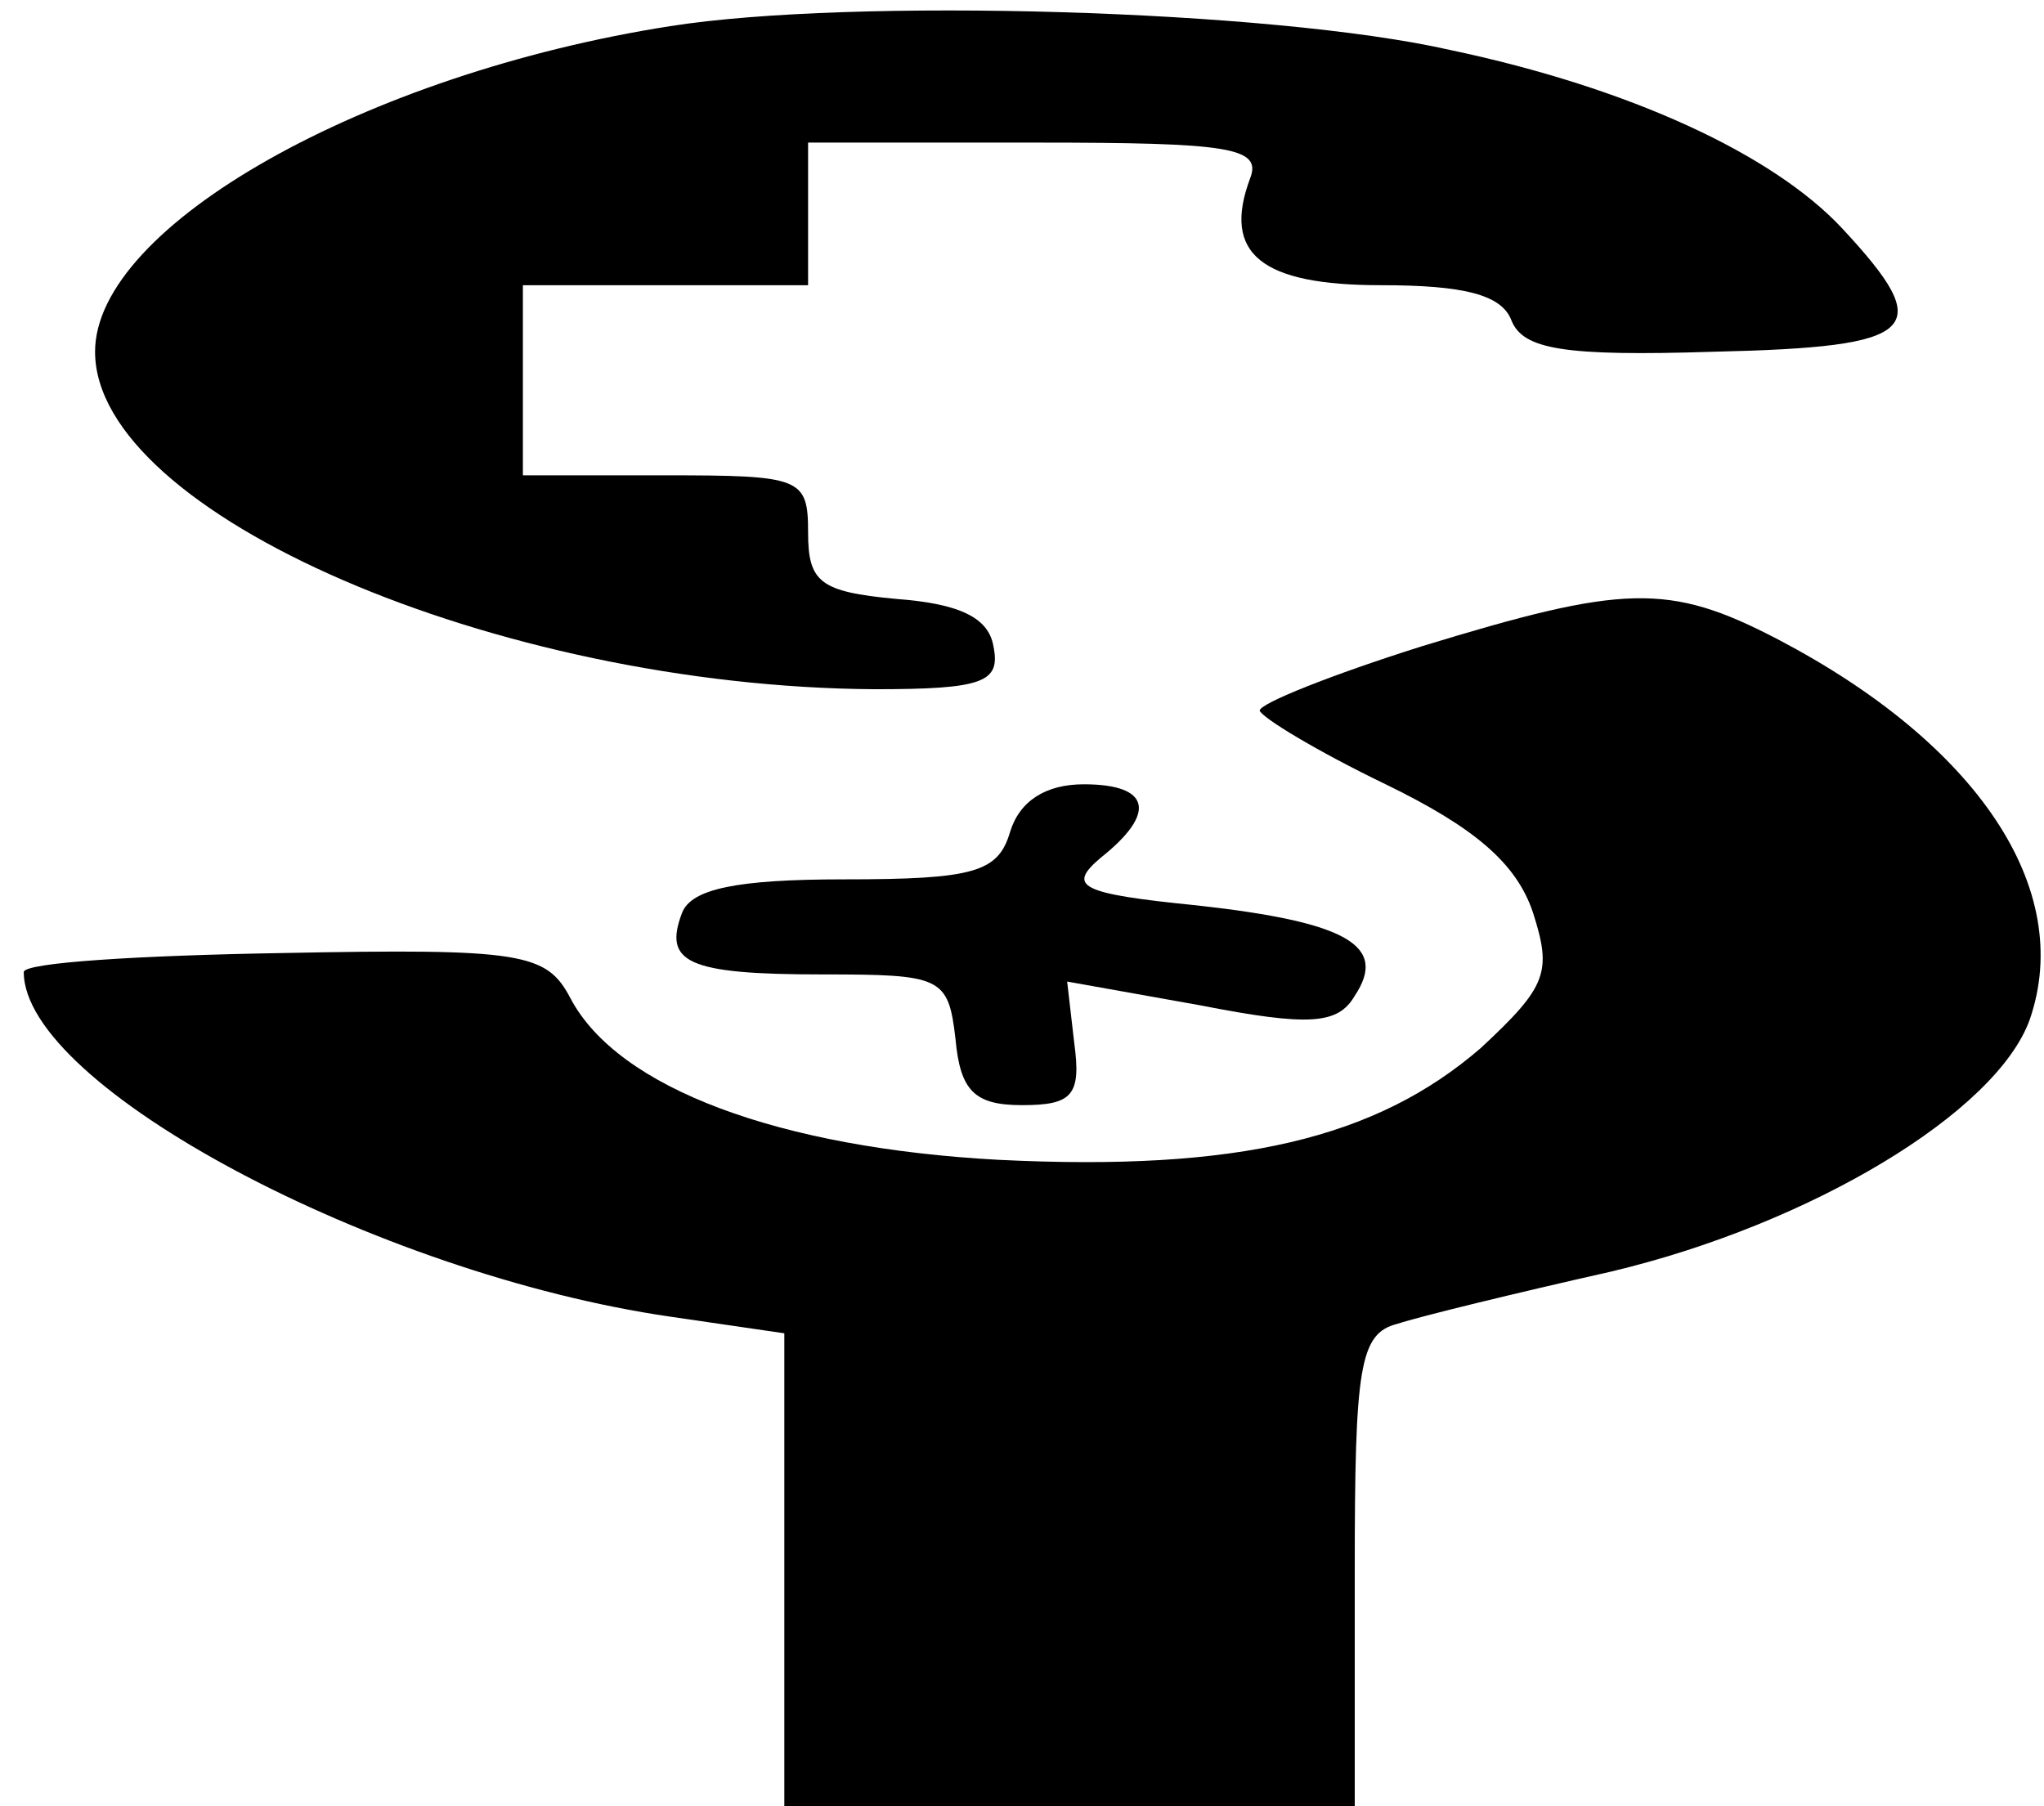
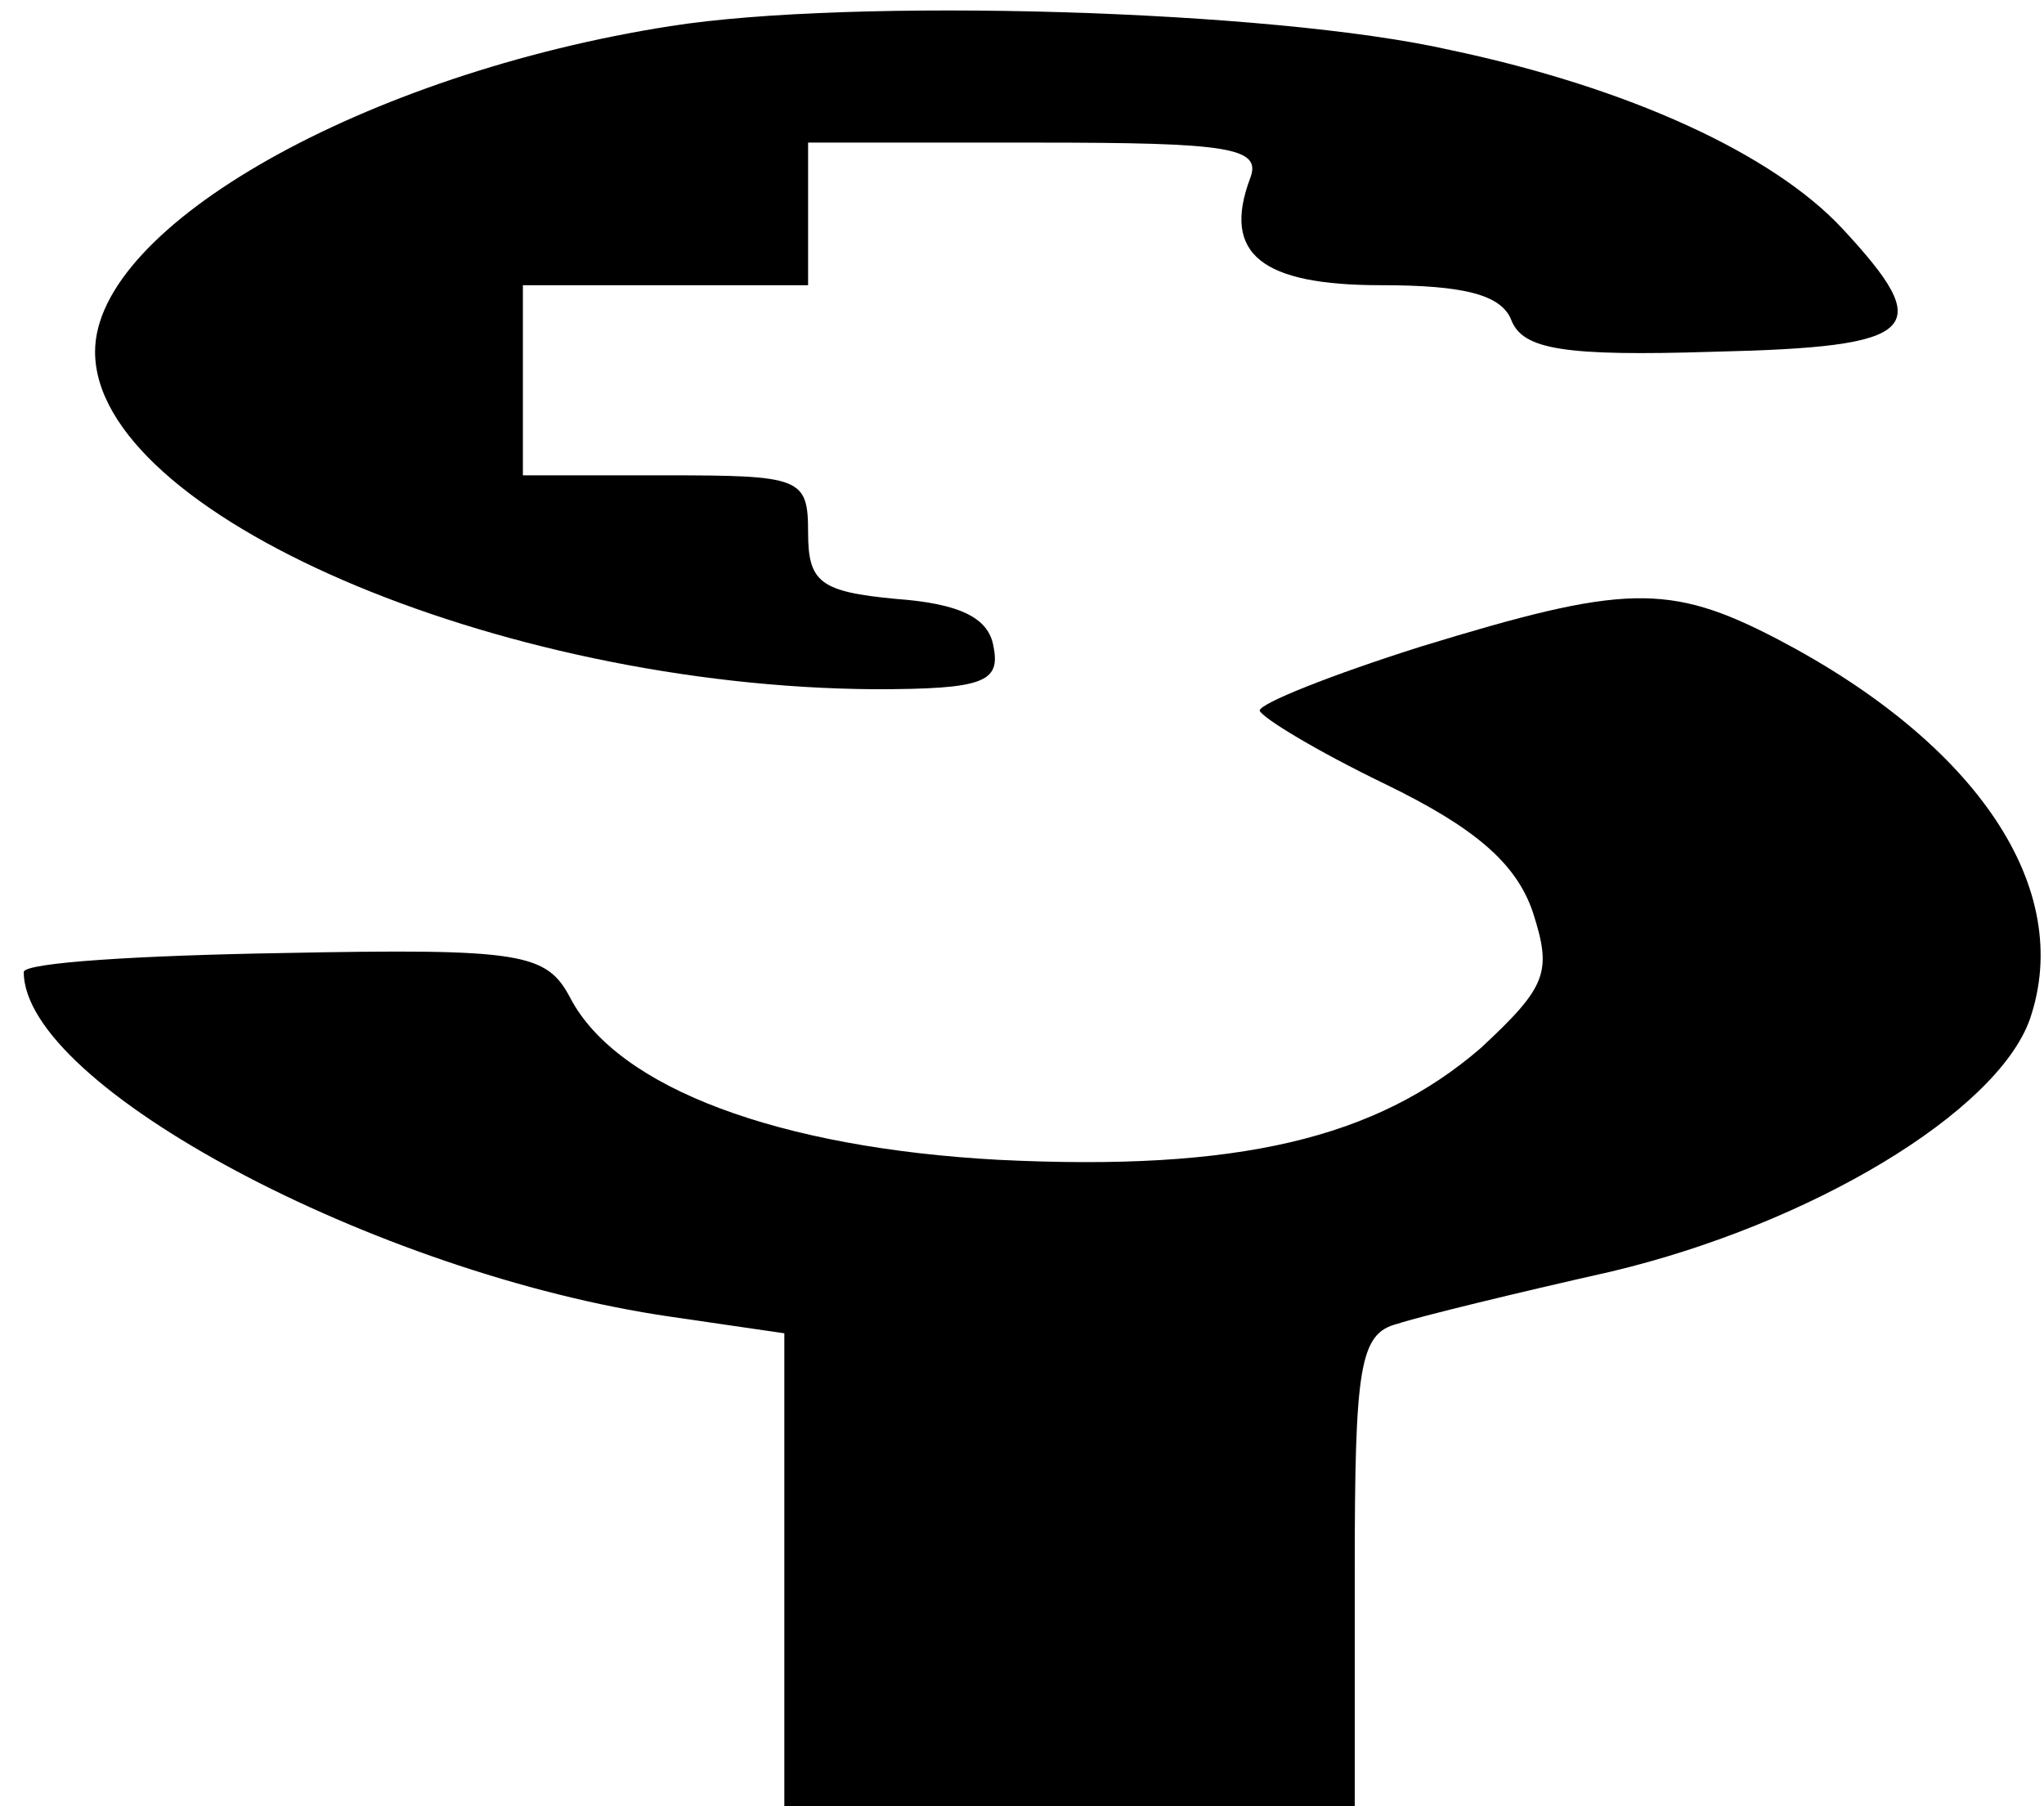
<svg xmlns="http://www.w3.org/2000/svg" version="1.0" width="86pt" height="76pt" viewBox="0 0 86 76" preserveAspectRatio="xMidYMid meet">
  <g transform="translate(0,76) scale(0.1,-0.1)" fill="#000000" stroke="none">
    <path d="M282 749 c-128 -20 -242 -84 -242 -137 0 -68 169 -141 328 -142 46 0 53 3 50 18 -2 12 -14 18 -41 20 -32 3 -37 7 -37 28 0 23 -3 24 -60 24 l-60 0 0 40 0 40 60 0 60 0 0 30 0 30 96 0 c81 0 95 -2 90 -15 -12 -32 5 -45 55 -45 35 0 51 -4 55 -15 5 -12 22 -15 85 -13 87 2 94 9 54 52 -29 31 -89 59 -165 75 -75 17 -252 22 -328 10z" />
    <path d="M598 488 c-38 -12 -68 -24 -68 -27 1 -3 24 -17 53 -31 37 -18 55 -33 62 -54 8 -25 6 -31 -22 -57 -44 -38 -102 -52 -203 -47 -92 5 -160 30 -180 68 -10 19 -20 21 -121 19 -60 -1 -109 -4 -109 -8 0 -48 148 -127 272 -145 l48 -7 0 -100 0 -99 120 0 120 0 0 99 c0 86 2 100 18 104 9 3 50 13 90 22 84 20 162 67 176 106 19 55 -22 116 -106 160 -46 24 -65 23 -150 -3z" />
-     <path d="M425 410 c-5 -17 -15 -20 -70 -20 -45 0 -64 -4 -68 -14 -8 -21 2 -26 59 -26 50 0 53 -1 56 -27 2 -22 8 -28 28 -28 21 0 25 4 22 26 l-3 26 56 -10 c46 -9 58 -8 65 4 14 21 -3 31 -66 38 -50 5 -55 8 -41 20 24 19 21 31 -7 31 -16 0 -27 -7 -31 -20z" />
  </g>
</svg>